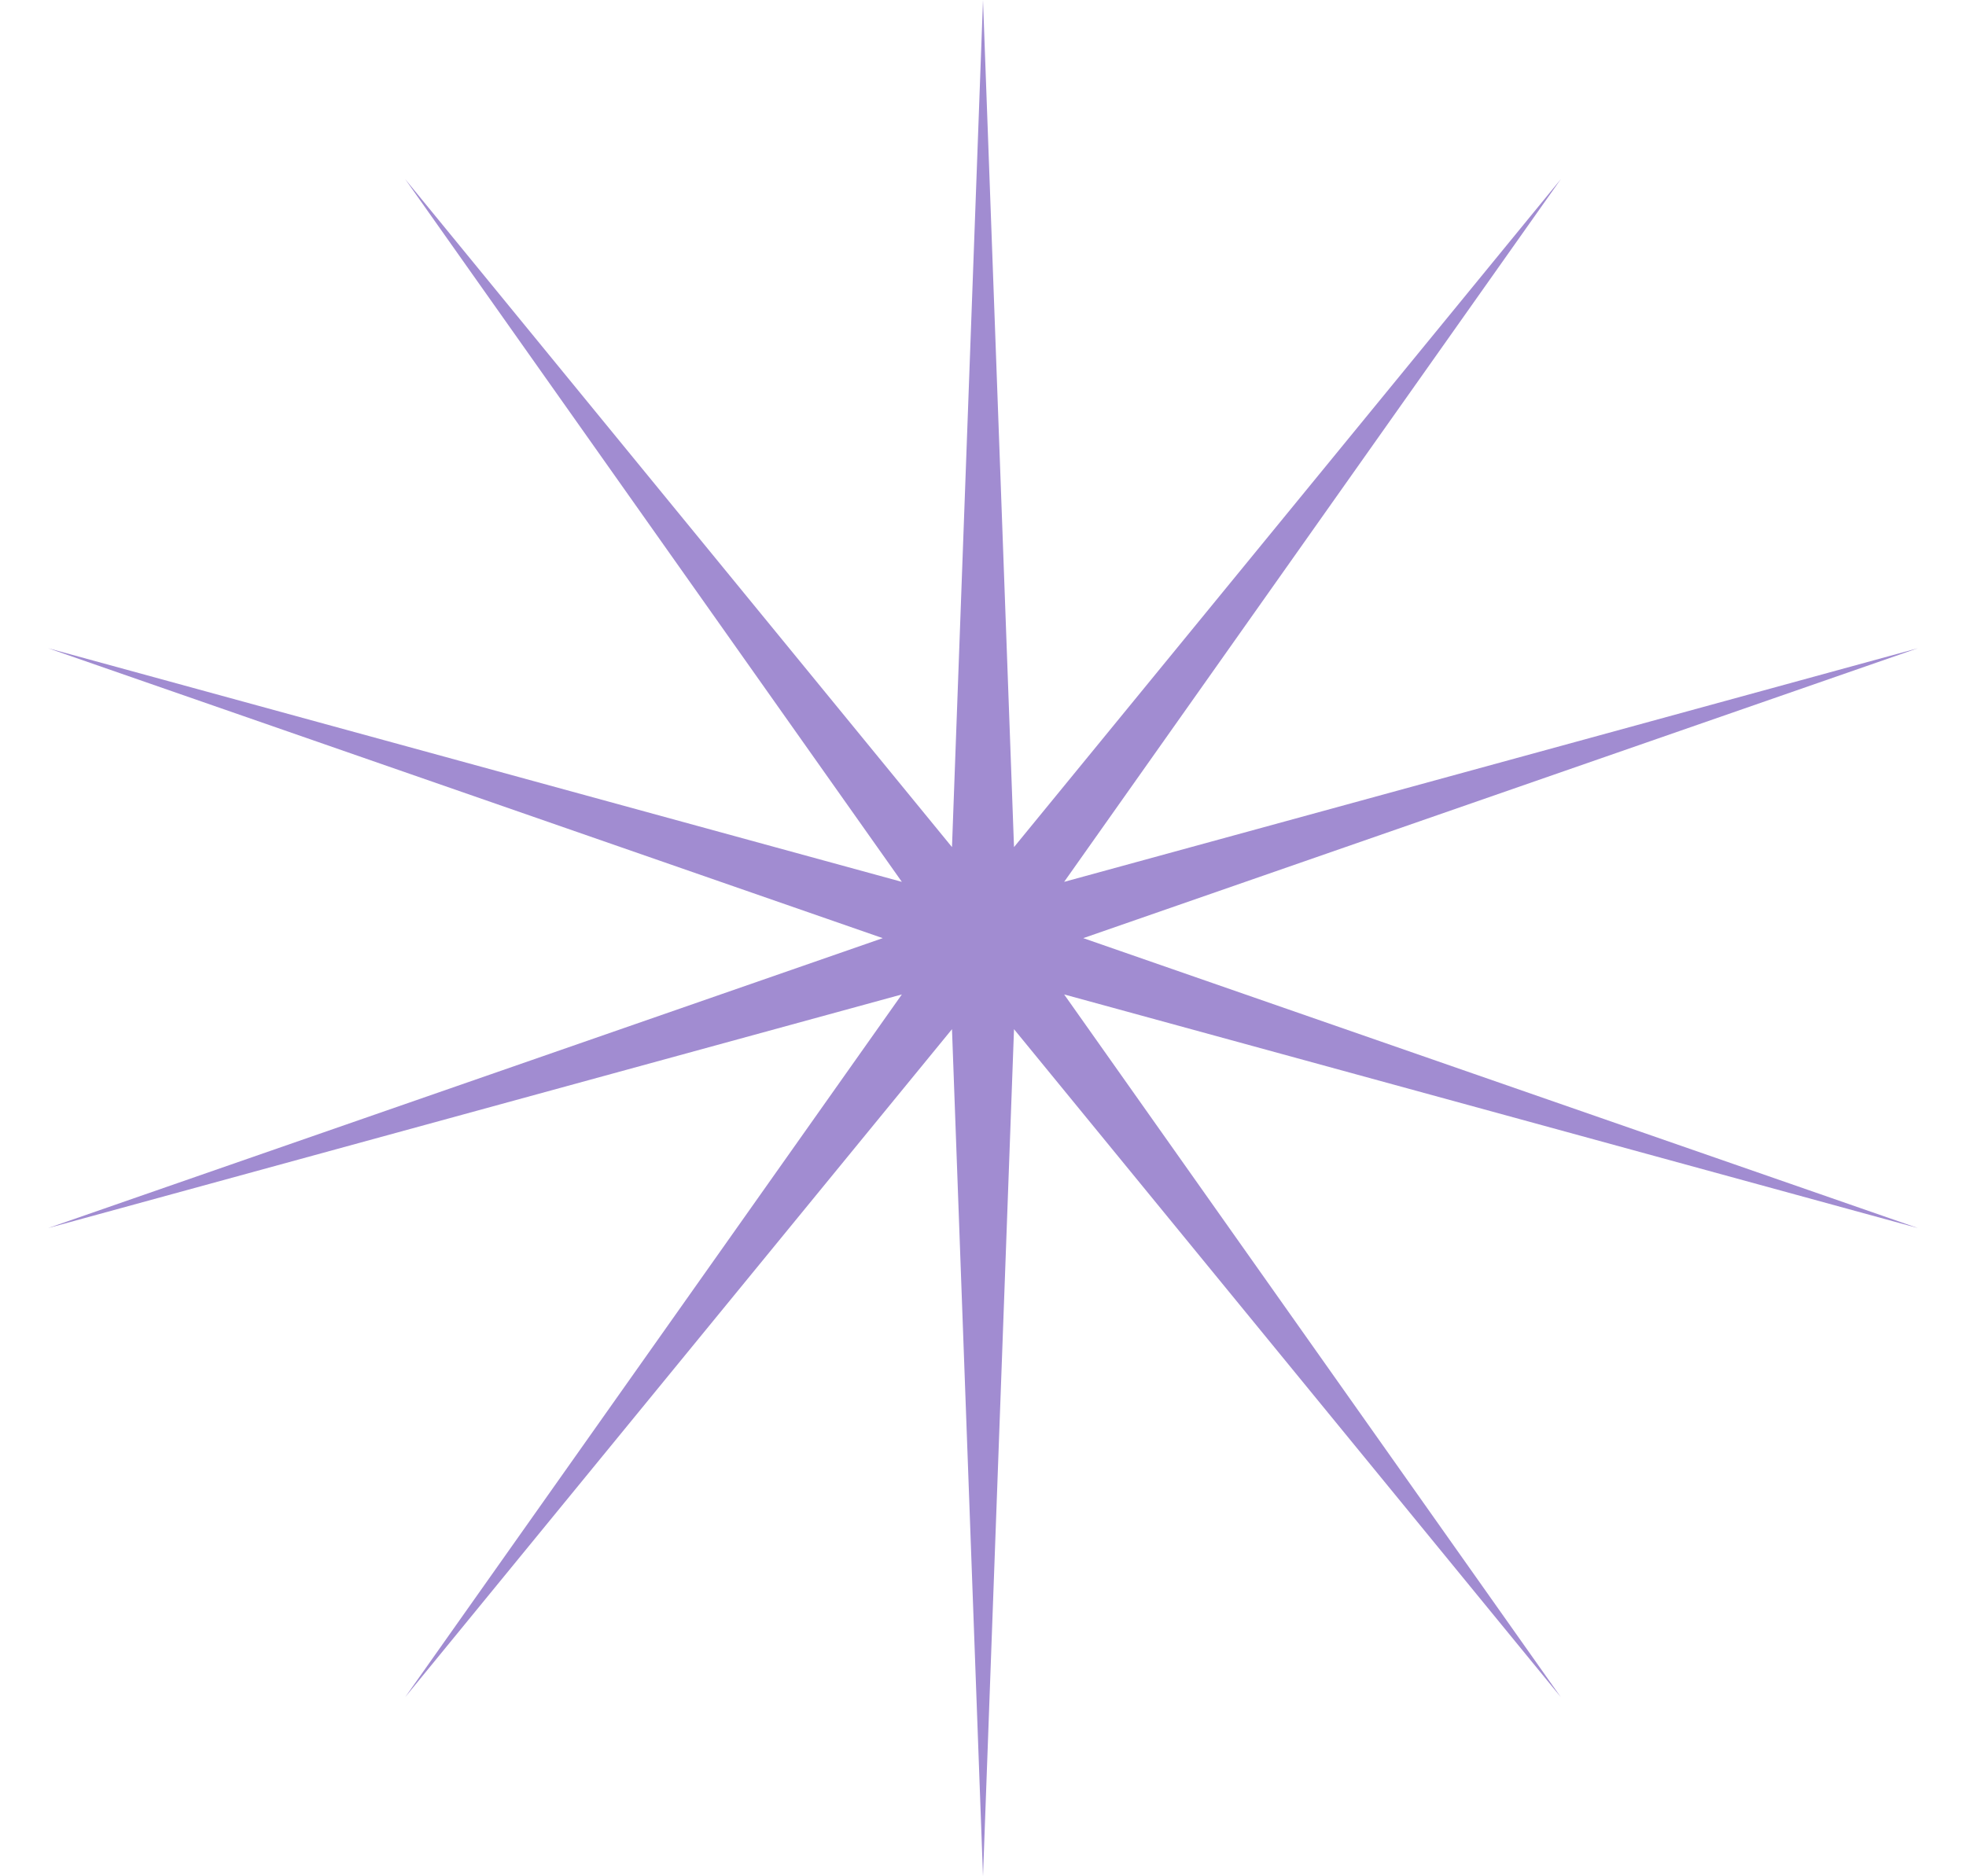
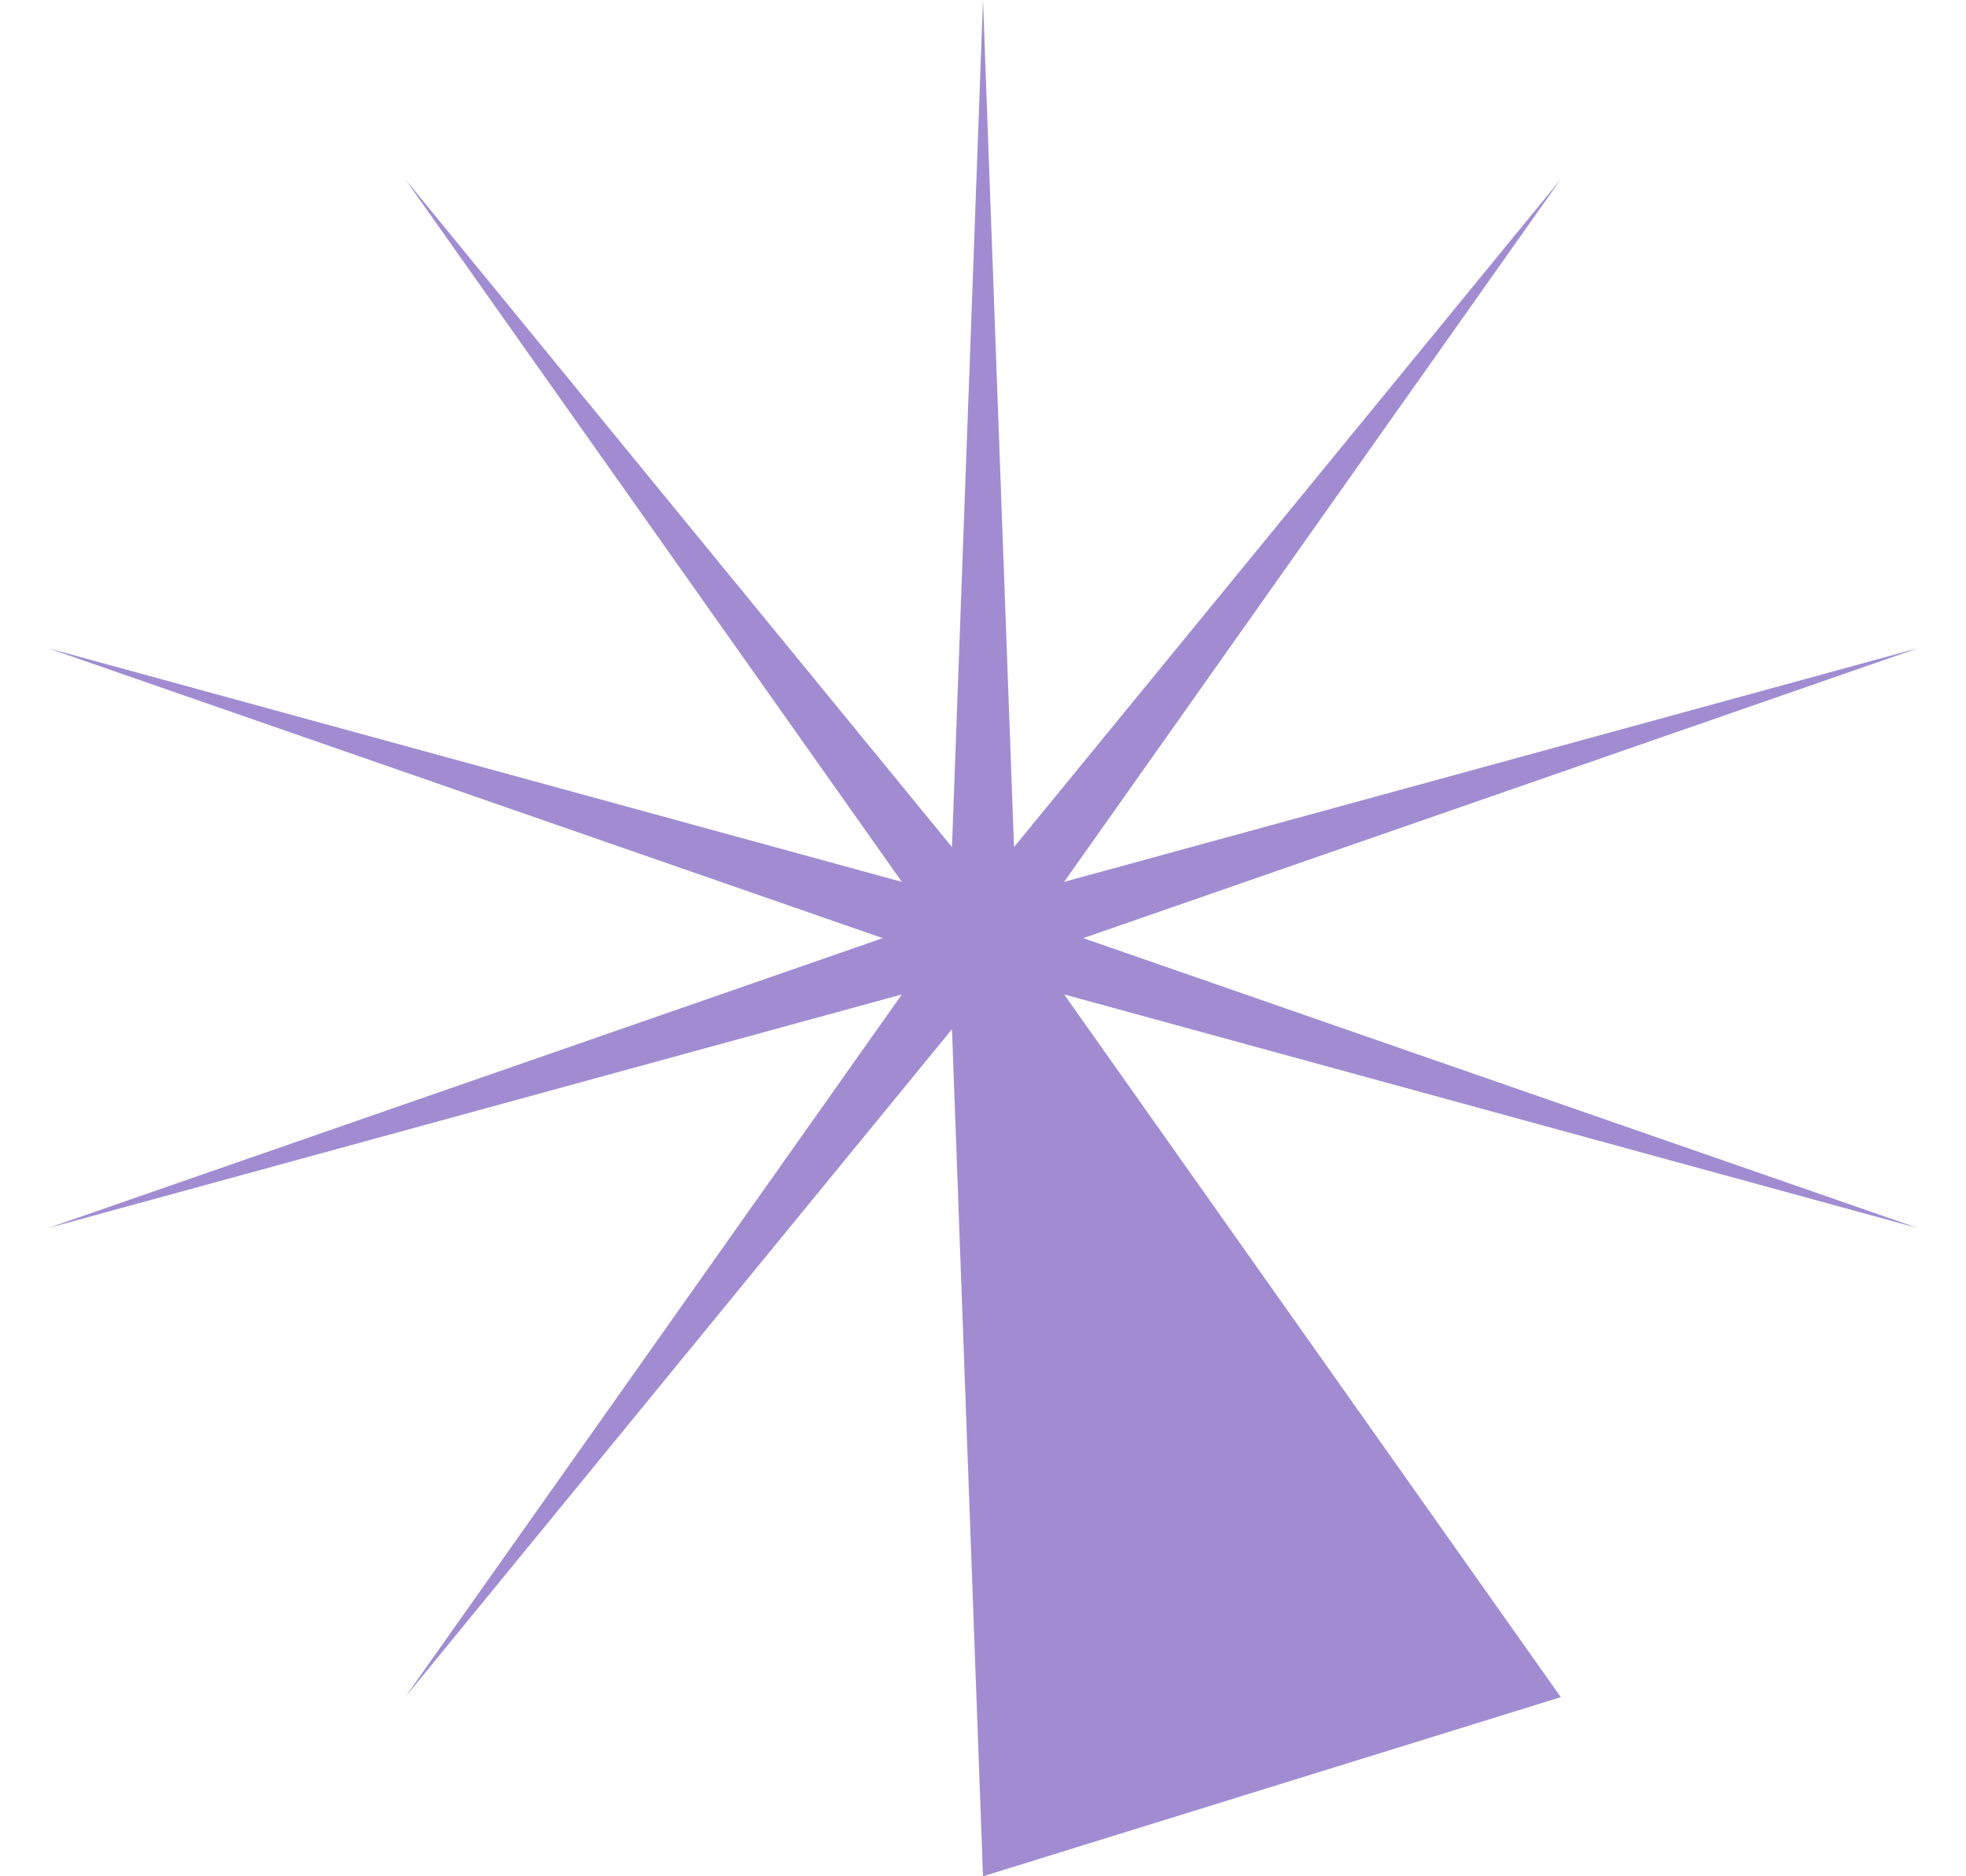
<svg xmlns="http://www.w3.org/2000/svg" width="22" height="21" viewBox="0 0 22 21" fill="none">
-   <path d="M11 0L11.347 9.481L17.466 2.005L11.908 9.87L21.462 7.255L12.122 10.5L21.462 13.745L11.908 11.13L17.466 18.995L11.347 11.519L11 21L10.653 11.519L4.534 18.995L10.092 11.13L0.538 13.745L9.878 10.5L0.538 7.255L10.092 9.87L4.534 2.005L10.653 9.481L11 0Z" fill="#A18CD1" />
+   <path d="M11 0L11.347 9.481L17.466 2.005L11.908 9.87L21.462 7.255L12.122 10.5L21.462 13.745L11.908 11.13L17.466 18.995L11 21L10.653 11.519L4.534 18.995L10.092 11.13L0.538 13.745L9.878 10.5L0.538 7.255L10.092 9.87L4.534 2.005L10.653 9.481L11 0Z" fill="#A18CD1" />
</svg>